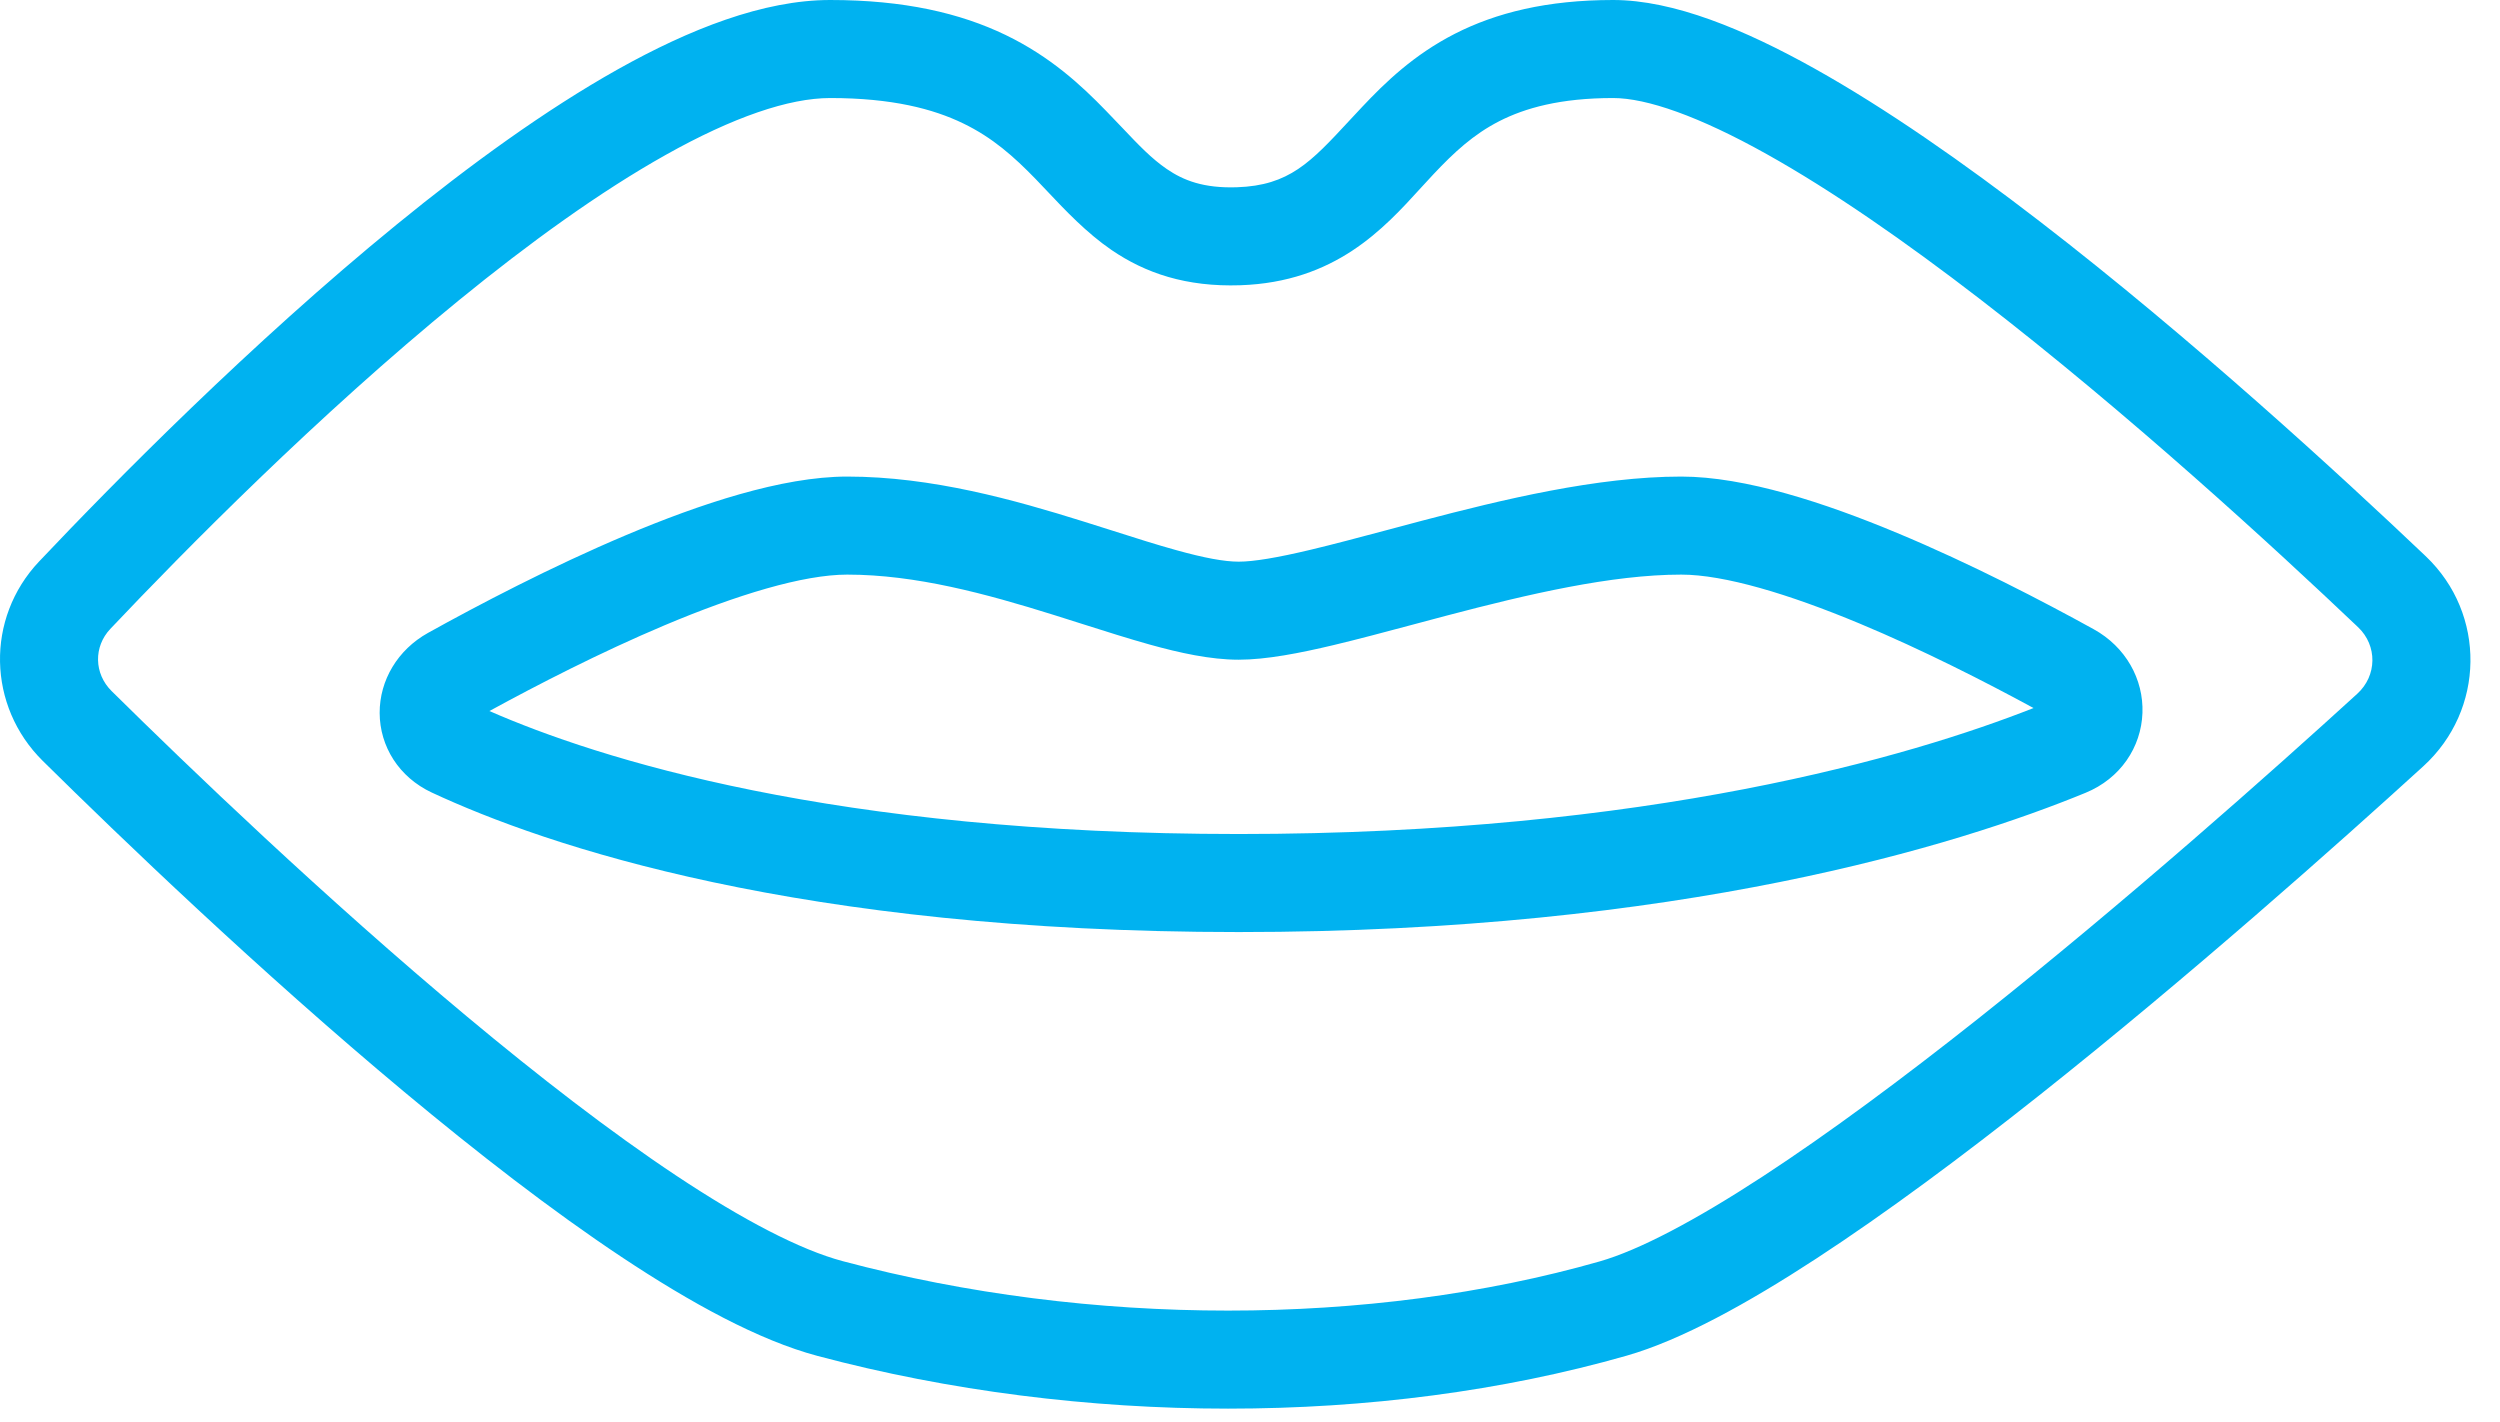
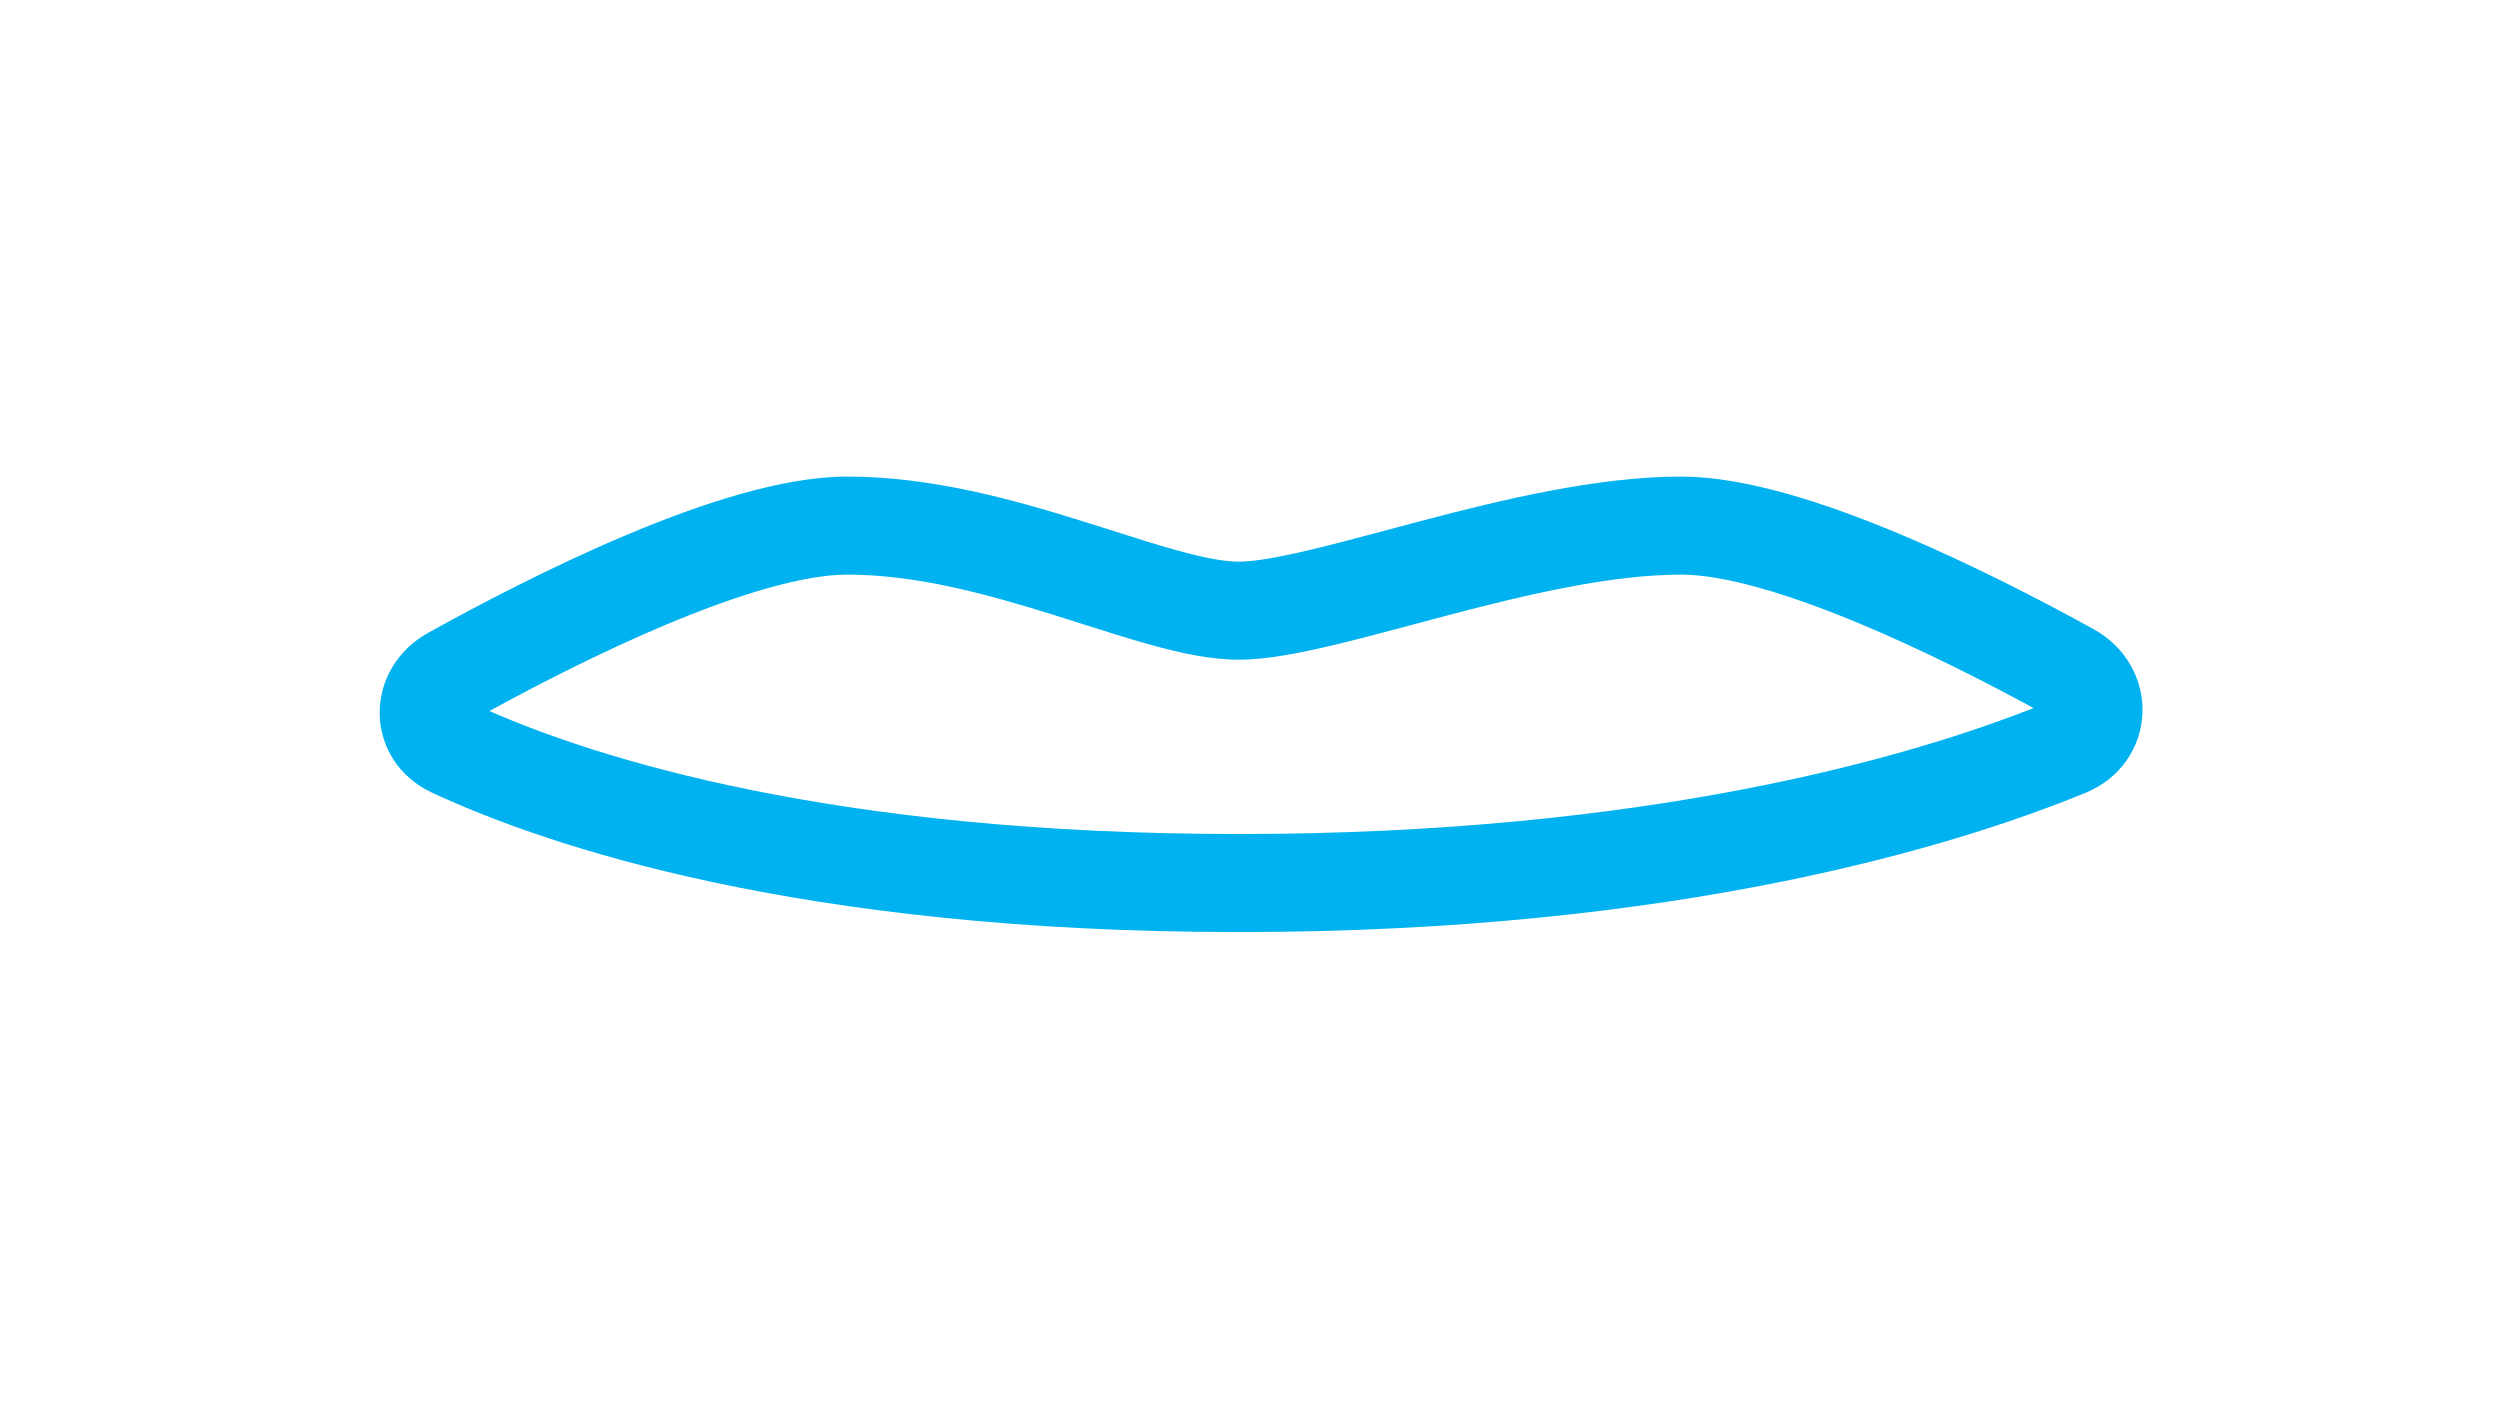
<svg xmlns="http://www.w3.org/2000/svg" width="51" height="29" viewBox="0 0 51 29" fill="none">
-   <path fill-rule="evenodd" clip-rule="evenodd" d="M9.355 6.131C6.486 8.472 3.771 11.222 2.251 12.829C1.908 13.191 1.916 13.742 2.278 14.099C3.846 15.648 6.63 18.321 9.528 20.739C10.977 21.948 12.442 23.083 13.788 23.978C15.154 24.886 16.323 25.496 17.193 25.728C22.239 27.074 27.957 27.069 32.633 25.733C33.436 25.503 34.583 24.899 35.964 23.997C37.322 23.11 38.833 21.986 40.346 20.787C43.37 18.39 46.358 15.731 48.087 14.154C48.495 13.783 48.499 13.17 48.107 12.797C46.391 11.166 43.408 8.425 40.387 6.098C38.876 4.934 37.377 3.89 36.037 3.142C34.657 2.371 33.593 2 32.908 2C31.826 2 31.11 2.205 30.587 2.471C30.057 2.742 29.661 3.11 29.244 3.553C29.162 3.64 29.078 3.732 28.991 3.827C28.226 4.668 27.239 5.753 25.303 5.819C24.197 5.856 23.366 5.572 22.674 5.099C22.166 4.751 21.728 4.287 21.364 3.901C21.281 3.813 21.202 3.729 21.127 3.652C20.686 3.198 20.25 2.807 19.644 2.515C19.04 2.223 18.202 2 16.936 2C16.092 2 14.952 2.391 13.584 3.158C12.241 3.91 10.79 4.96 9.355 6.131ZM12.606 1.413C14.063 0.597 15.57 0 16.936 0C18.447 0 19.592 0.269 20.513 0.713C21.431 1.156 22.06 1.742 22.561 2.259C22.682 2.383 22.791 2.498 22.892 2.604C23.238 2.969 23.489 3.233 23.804 3.449C24.142 3.68 24.553 3.843 25.235 3.82C26.299 3.784 26.736 3.313 27.52 2.468C27.605 2.377 27.694 2.282 27.787 2.182C28.256 1.684 28.84 1.118 29.677 0.69C30.522 0.259 31.559 0 32.908 0C34.142 0 35.592 0.603 37.012 1.396C38.472 2.211 40.058 3.32 41.608 4.514C44.709 6.903 47.751 9.699 49.485 11.347C50.726 12.527 50.693 14.486 49.435 15.632C47.691 17.221 44.665 19.916 41.588 22.355C40.05 23.574 38.487 24.738 37.057 25.672C35.649 26.591 34.292 27.339 33.183 27.656C28.136 29.098 22.049 29.093 16.678 27.661C15.481 27.342 14.091 26.58 12.681 25.643C11.252 24.693 9.726 23.509 8.247 22.275C5.286 19.805 2.457 17.087 0.872 15.522C-0.256 14.407 -0.299 12.614 0.798 11.454C2.341 9.823 5.124 7.002 8.09 4.582C9.572 3.372 11.124 2.244 12.606 1.413Z" fill="#00B2F0" />
  <path fill-rule="evenodd" clip-rule="evenodd" d="M9.984 14.505C12.196 15.474 17.007 17.014 25.269 17.014C33.655 17.014 38.985 15.428 41.484 14.444C40.507 13.913 39.223 13.257 37.933 12.719C36.487 12.116 35.173 11.722 34.297 11.722C32.881 11.722 31.177 12.12 29.517 12.557C29.286 12.618 29.054 12.68 28.826 12.741C28.257 12.893 27.703 13.041 27.204 13.16C26.519 13.323 25.832 13.458 25.269 13.458C24.692 13.458 24.063 13.318 23.461 13.151C23.027 13.03 22.551 12.879 22.07 12.726C21.88 12.665 21.688 12.604 21.498 12.545C20.114 12.112 18.68 11.722 17.283 11.722C16.385 11.722 15.031 12.134 13.552 12.758C12.244 13.31 10.95 13.977 9.984 14.505ZM12.775 10.915C14.269 10.286 15.947 9.722 17.283 9.722C19.011 9.722 20.701 10.2 22.095 10.636C22.311 10.703 22.518 10.769 22.716 10.832C23.18 10.98 23.6 11.114 23.996 11.223C24.566 11.382 24.977 11.458 25.269 11.458C25.574 11.458 26.059 11.377 26.741 11.214C27.211 11.102 27.723 10.965 28.28 10.817C28.514 10.754 28.757 10.689 29.008 10.623C30.646 10.192 32.587 9.722 34.297 9.722C35.604 9.722 37.239 10.262 38.703 10.873C40.206 11.499 41.678 12.266 42.711 12.836C43.364 13.196 43.731 13.856 43.706 14.545C43.681 15.243 43.256 15.882 42.546 16.173C39.958 17.236 34.28 19.014 25.269 19.014C16.299 19.014 11.134 17.252 8.809 16.168C8.138 15.856 7.747 15.225 7.745 14.544C7.743 13.876 8.114 13.255 8.73 12.912C9.747 12.347 11.241 11.562 12.775 10.915Z" fill="#00B2F0" />
</svg>